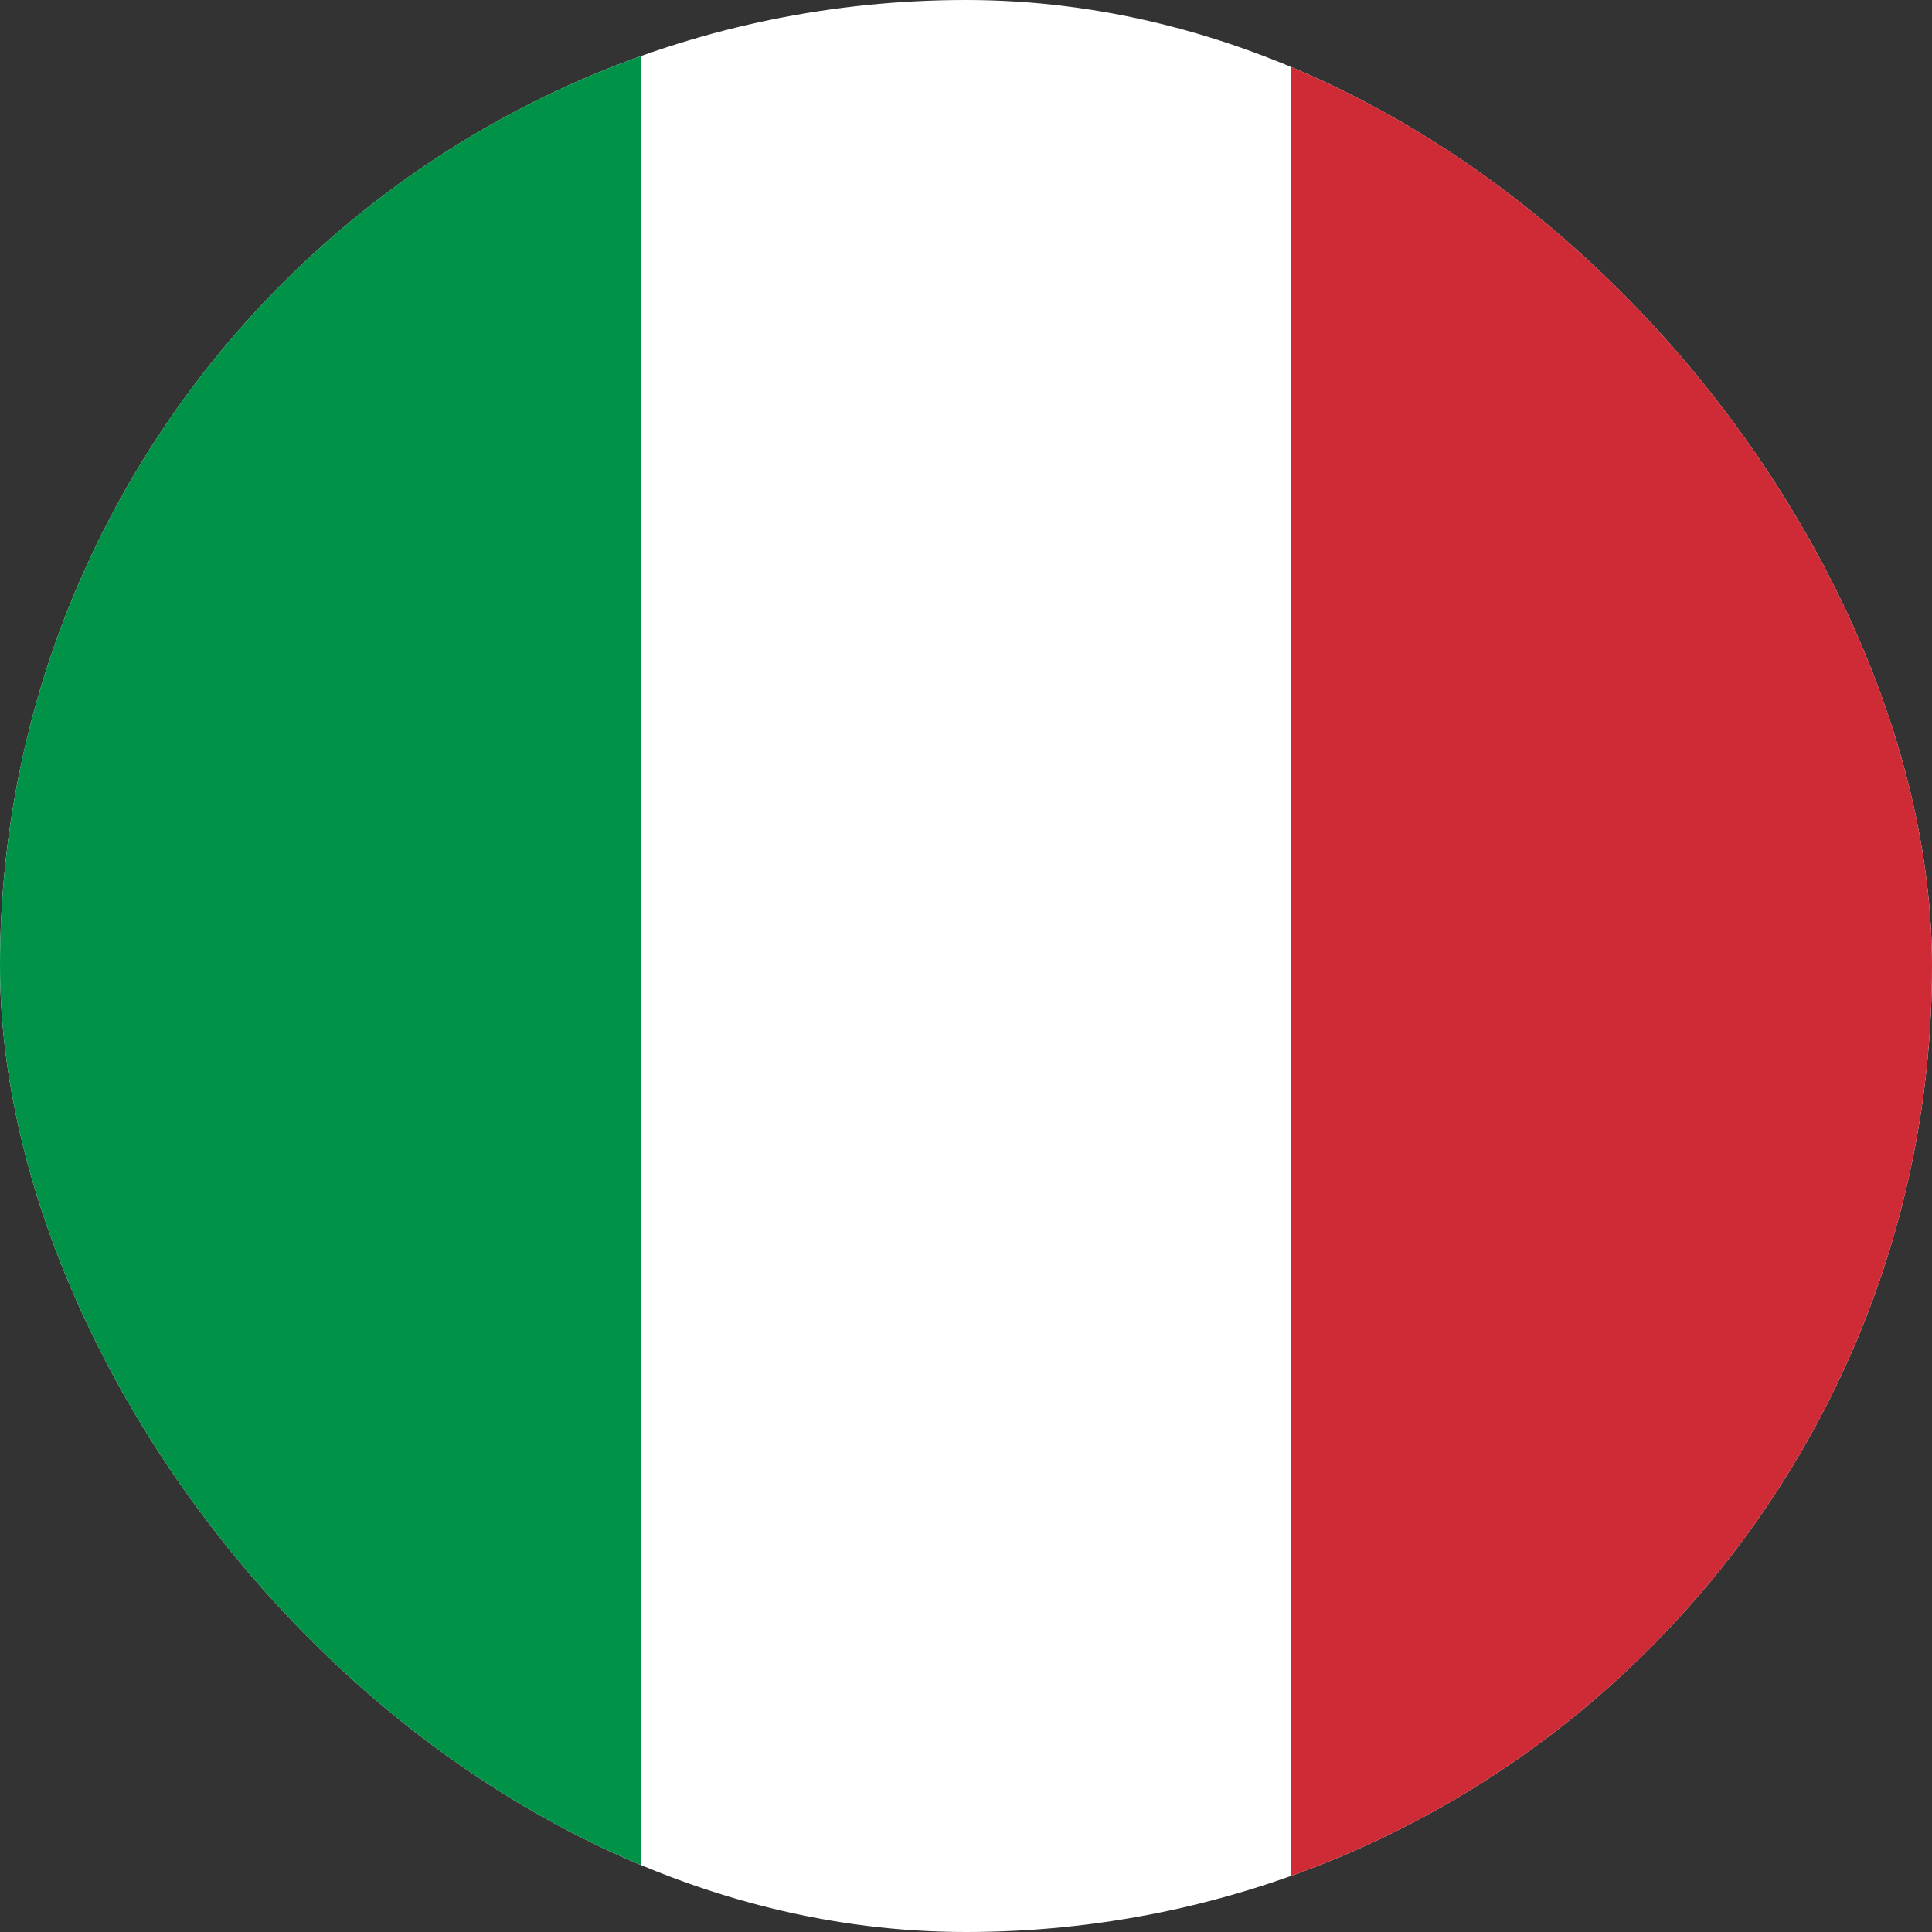
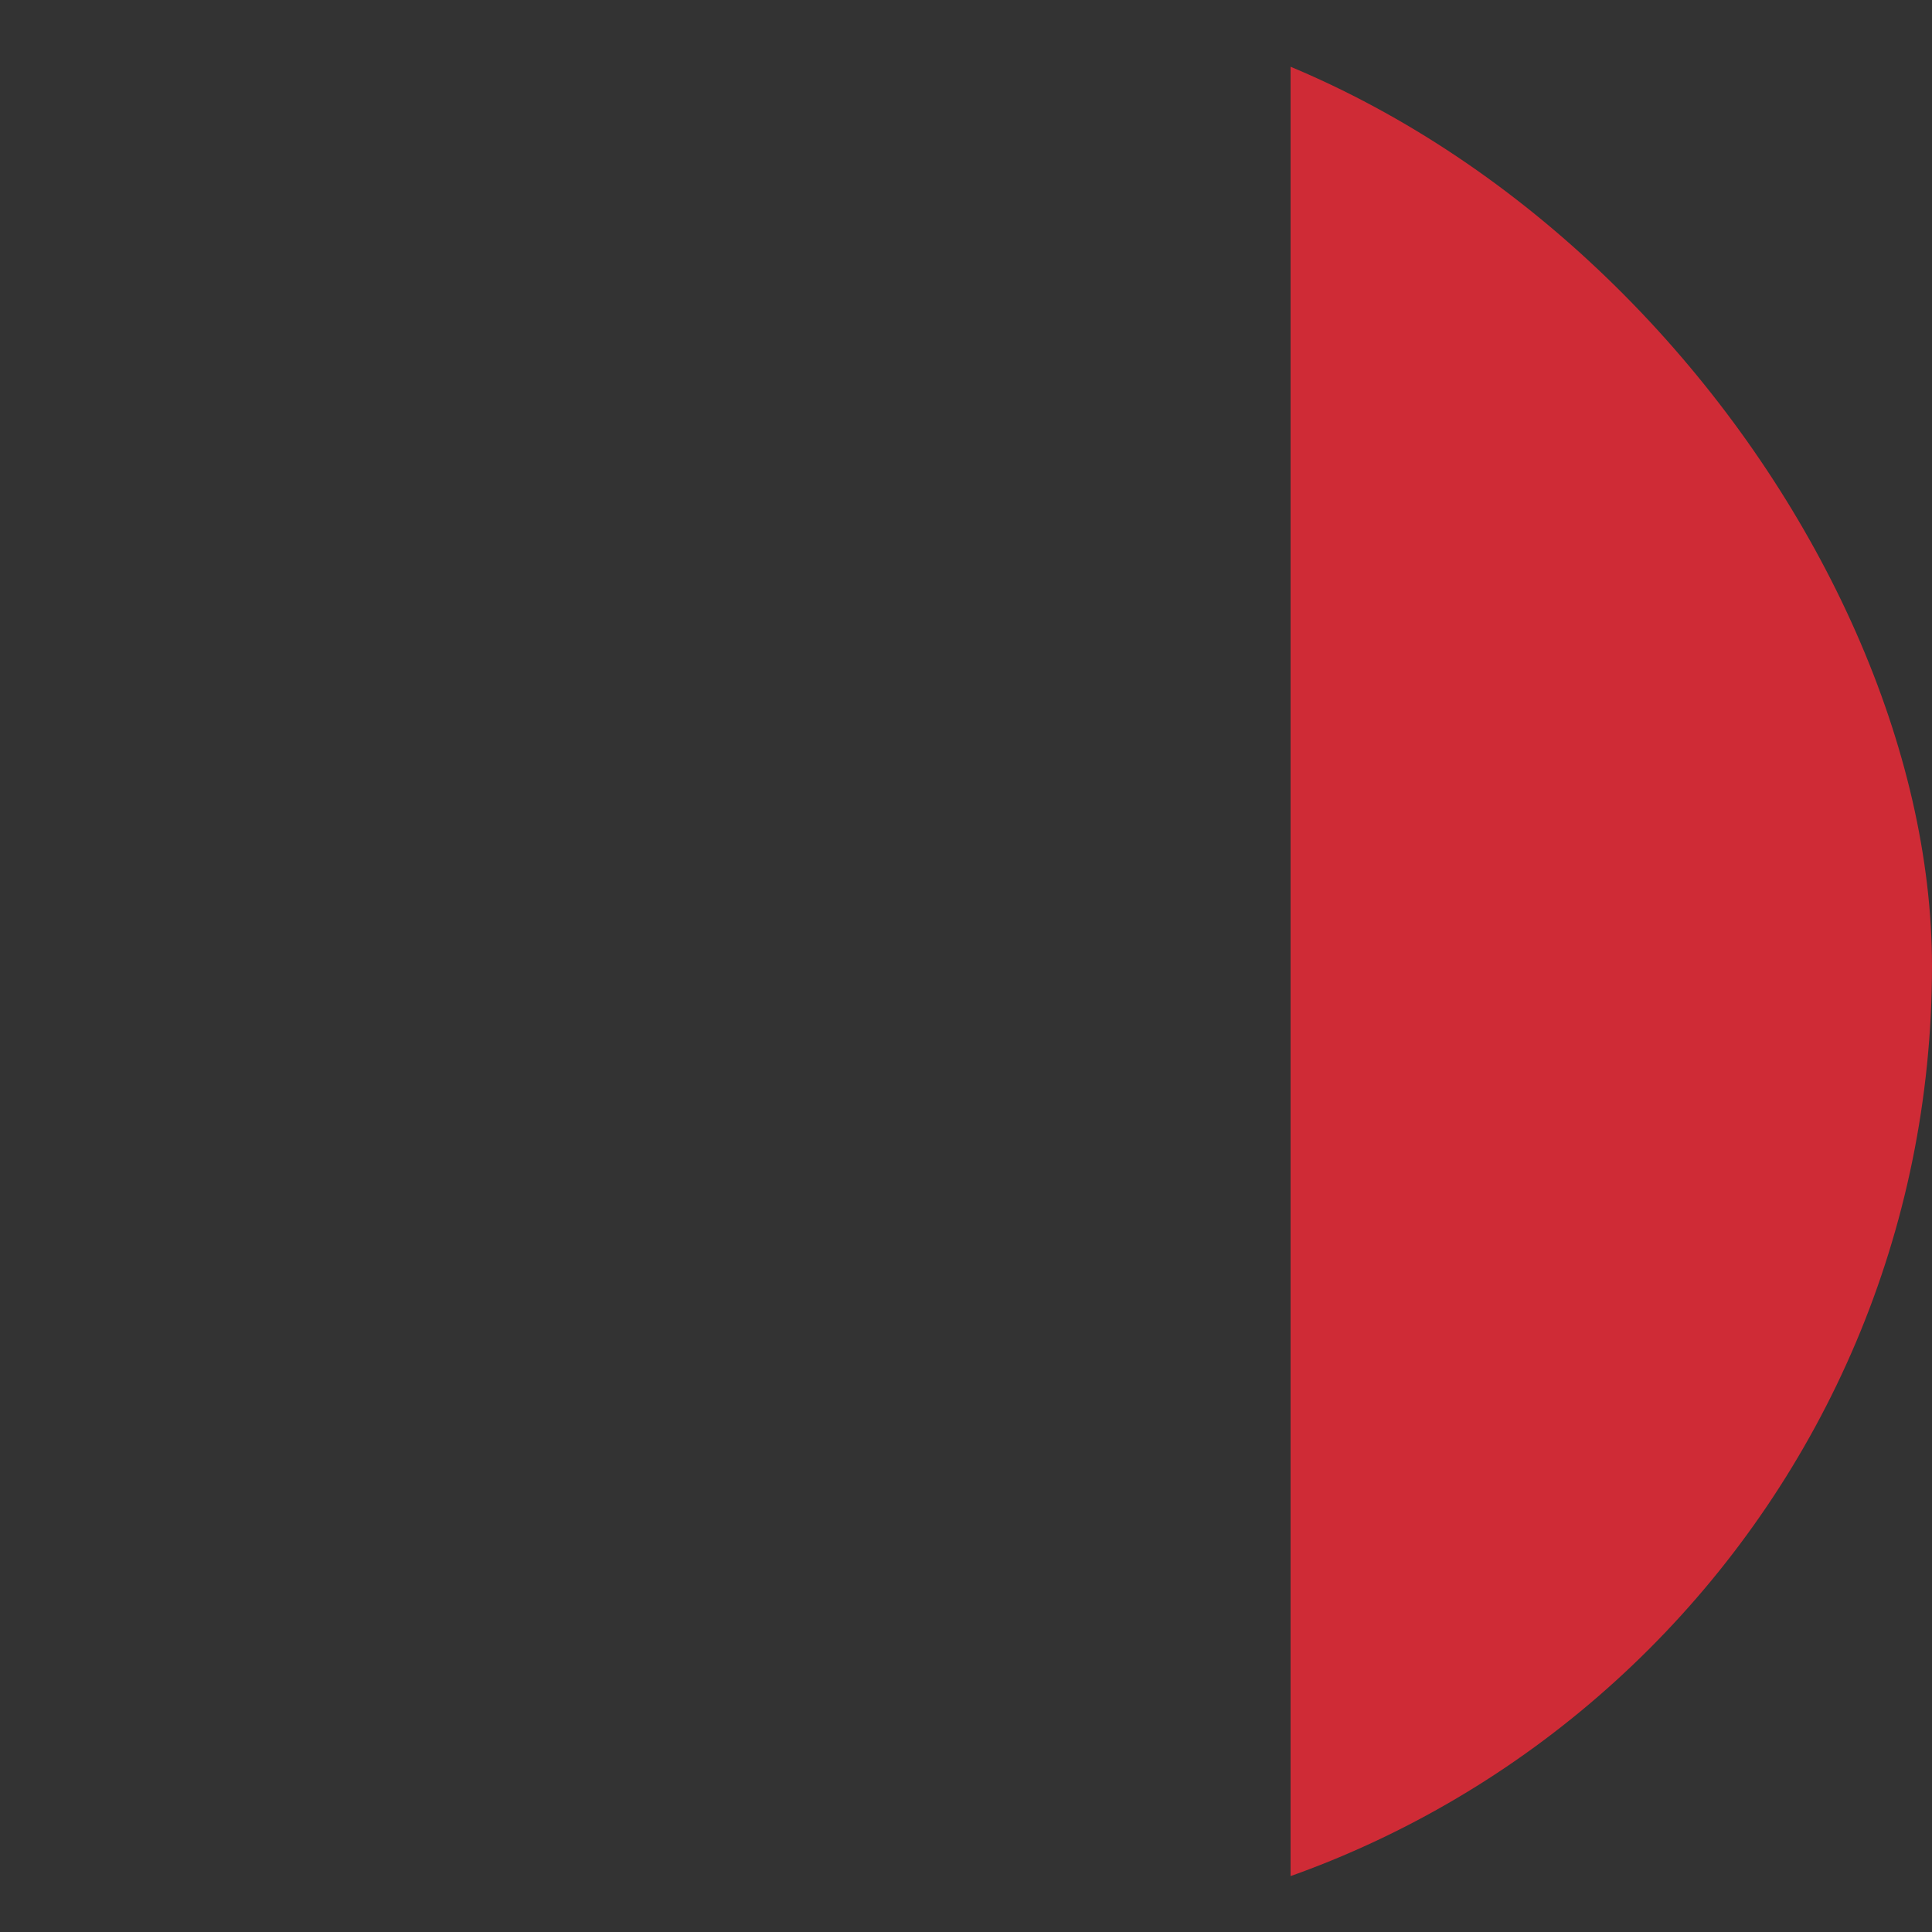
<svg xmlns="http://www.w3.org/2000/svg" width="500" height="500" viewBox="0 0 500 500" fill="none">
  <rect x="0" y="0" width="500" height="500" fill="#333333" stroke="none" />
  <g clip-path="url(#clip0)">
-     <rect width="500" height="500" rx="250" fill="white" />
-     <rect x="-12" y="13" width="178" height="500" fill="#009247" />
    <rect x="334" width="178" height="500" fill="#CF2B36" />
  </g>
  <defs>
    <clipPath id="clip0">
      <rect width="500" height="500" rx="250" fill="white" />
    </clipPath>
  </defs>
</svg>